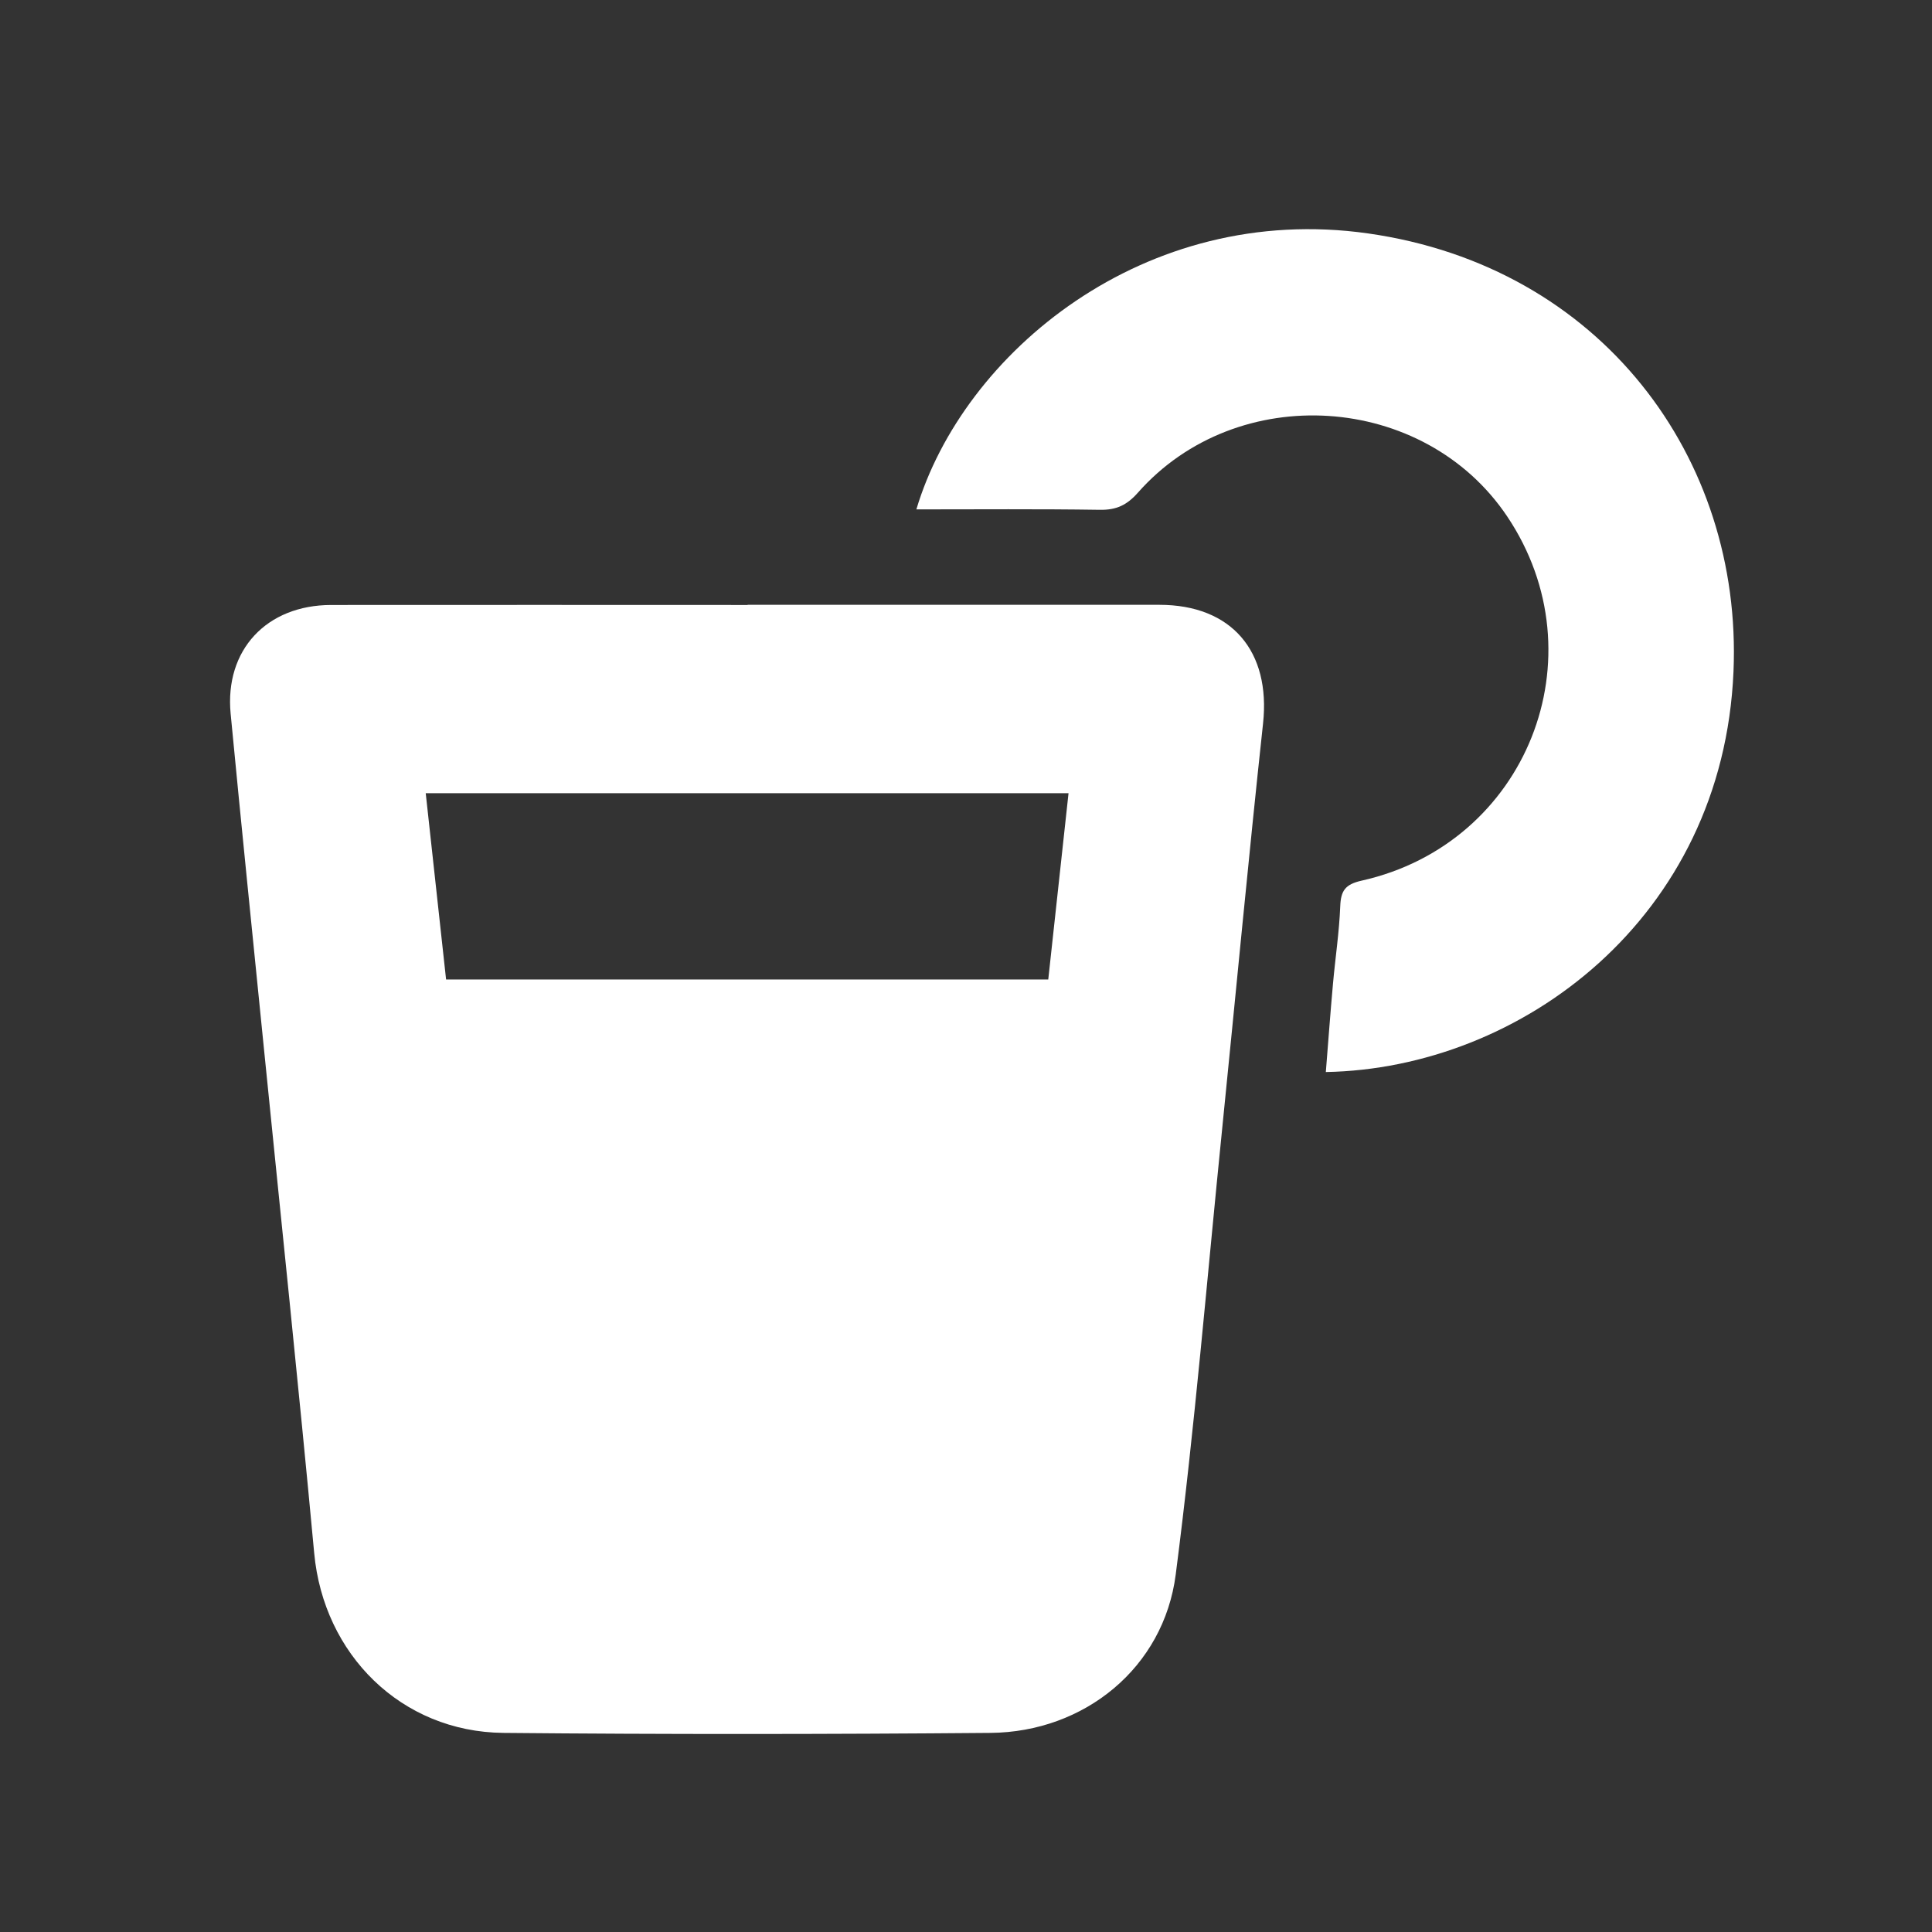
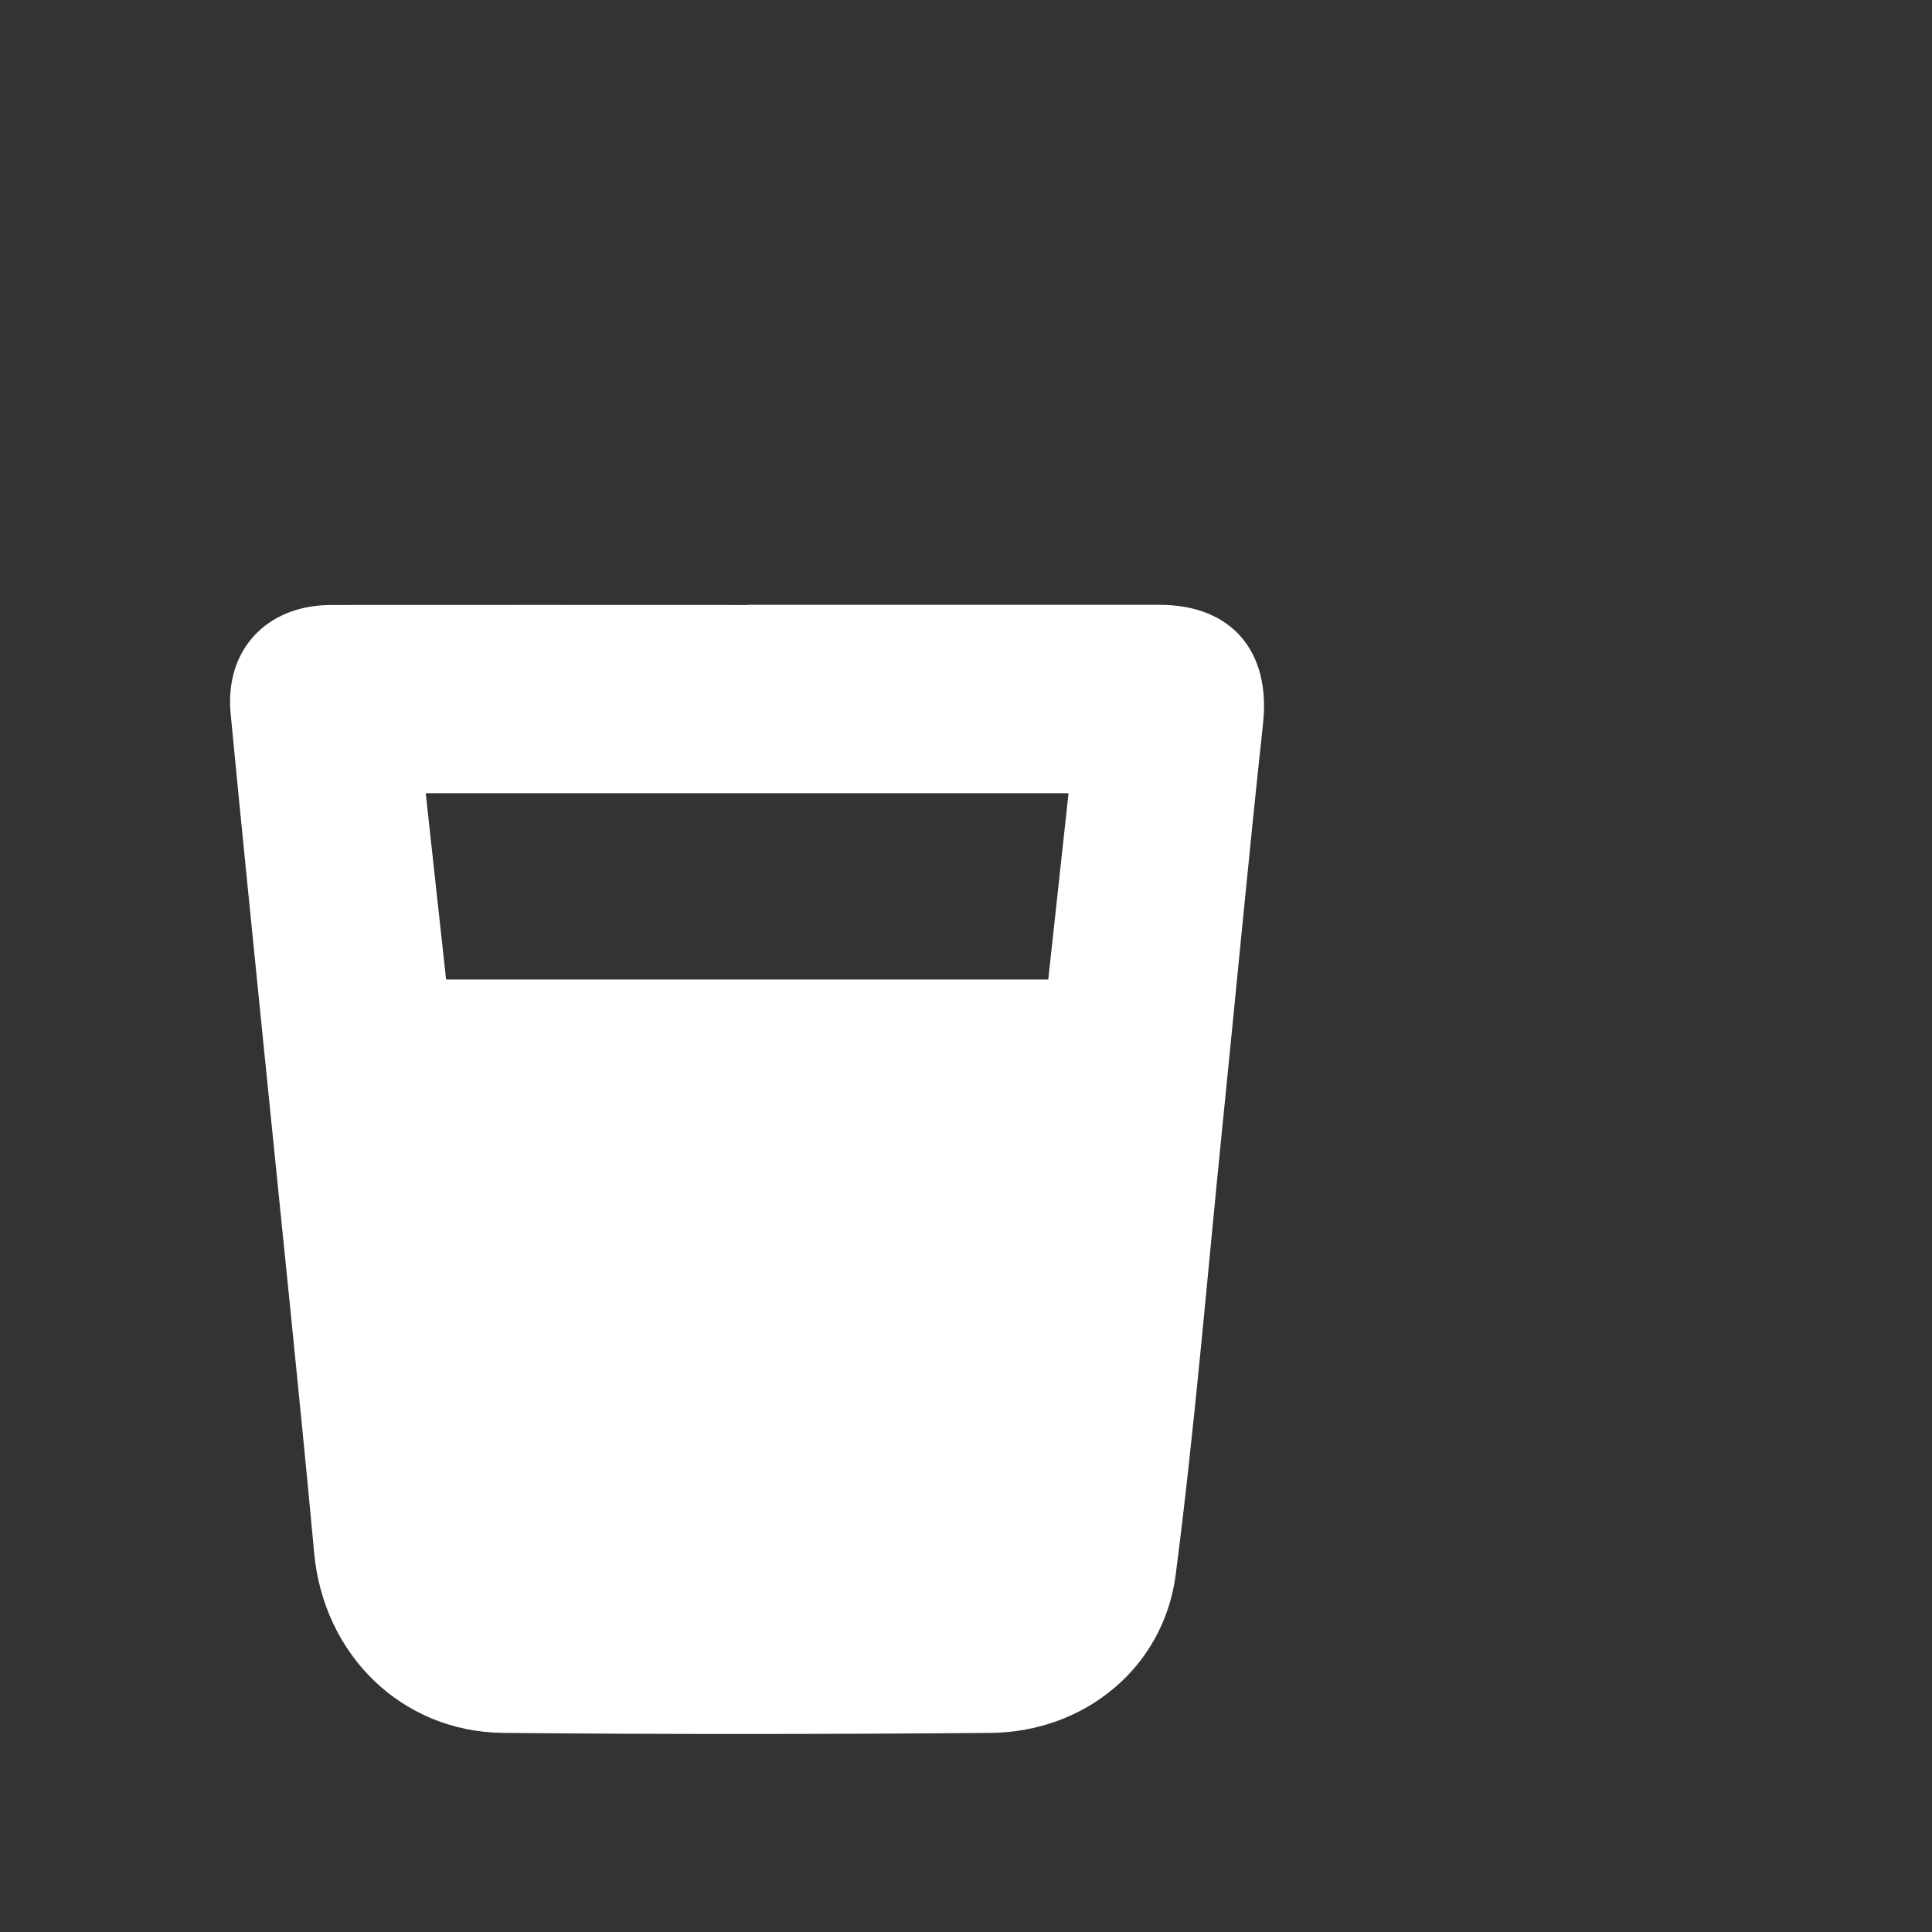
<svg xmlns="http://www.w3.org/2000/svg" id="Layer_1" data-name="Layer 1" version="1.1" viewBox="0 0 226.77 226.77">
  <rect x="0" y="0" width="226.77" height="226.77" fill="#333333" stroke="none" />
  <defs>
    <style> .cls-1 { fill: #fff; stroke-width: 0px; } </style>
  </defs>
  <path class="cls-1" d="M87.75,70.99c16.11,0,32.22,0,48.32,0,8.51,0,13.1,5.47,12.18,13.94-1.71,15.82-3.19,31.66-4.79,47.49-1.77,17.47-3.21,34.99-5.46,52.4-1.41,10.92-10.7,18.49-21.76,18.58-19.05.16-38.11.18-57.16,0-11.99-.12-21.1-9.22-22.2-21.09-1.83-19.69-3.91-39.35-5.88-59.02-1.32-13.18-2.67-26.35-3.93-39.53-.71-7.46,4.21-12.74,11.8-12.75,16.29-.02,32.58,0,48.88,0ZM52.36,114.97h70.68c.8-7.39,1.58-14.57,2.38-21.87H49.97c.81,7.37,1.59,14.55,2.39,21.87Z" />
-   <path class="cls-1" d="M107.56,59.79c5.46-18.32,26.76-36.13,53.03-32.39,27.32,3.89,43.95,26.31,42.88,51.42-1.23,28.96-24.95,46.6-47.85,47.01.28-3.48.53-6.93.84-10.37.27-3.02.73-6.03.85-9.06.07-1.84.56-2.6,2.54-3.04,19.37-4.35,28.08-26.3,17.06-42.74-9.75-14.54-31.7-15.99-43.35-2.79-1.28,1.45-2.52,2.04-4.45,2.01-7.16-.11-14.32-.05-21.54-.05Z" />
</svg>